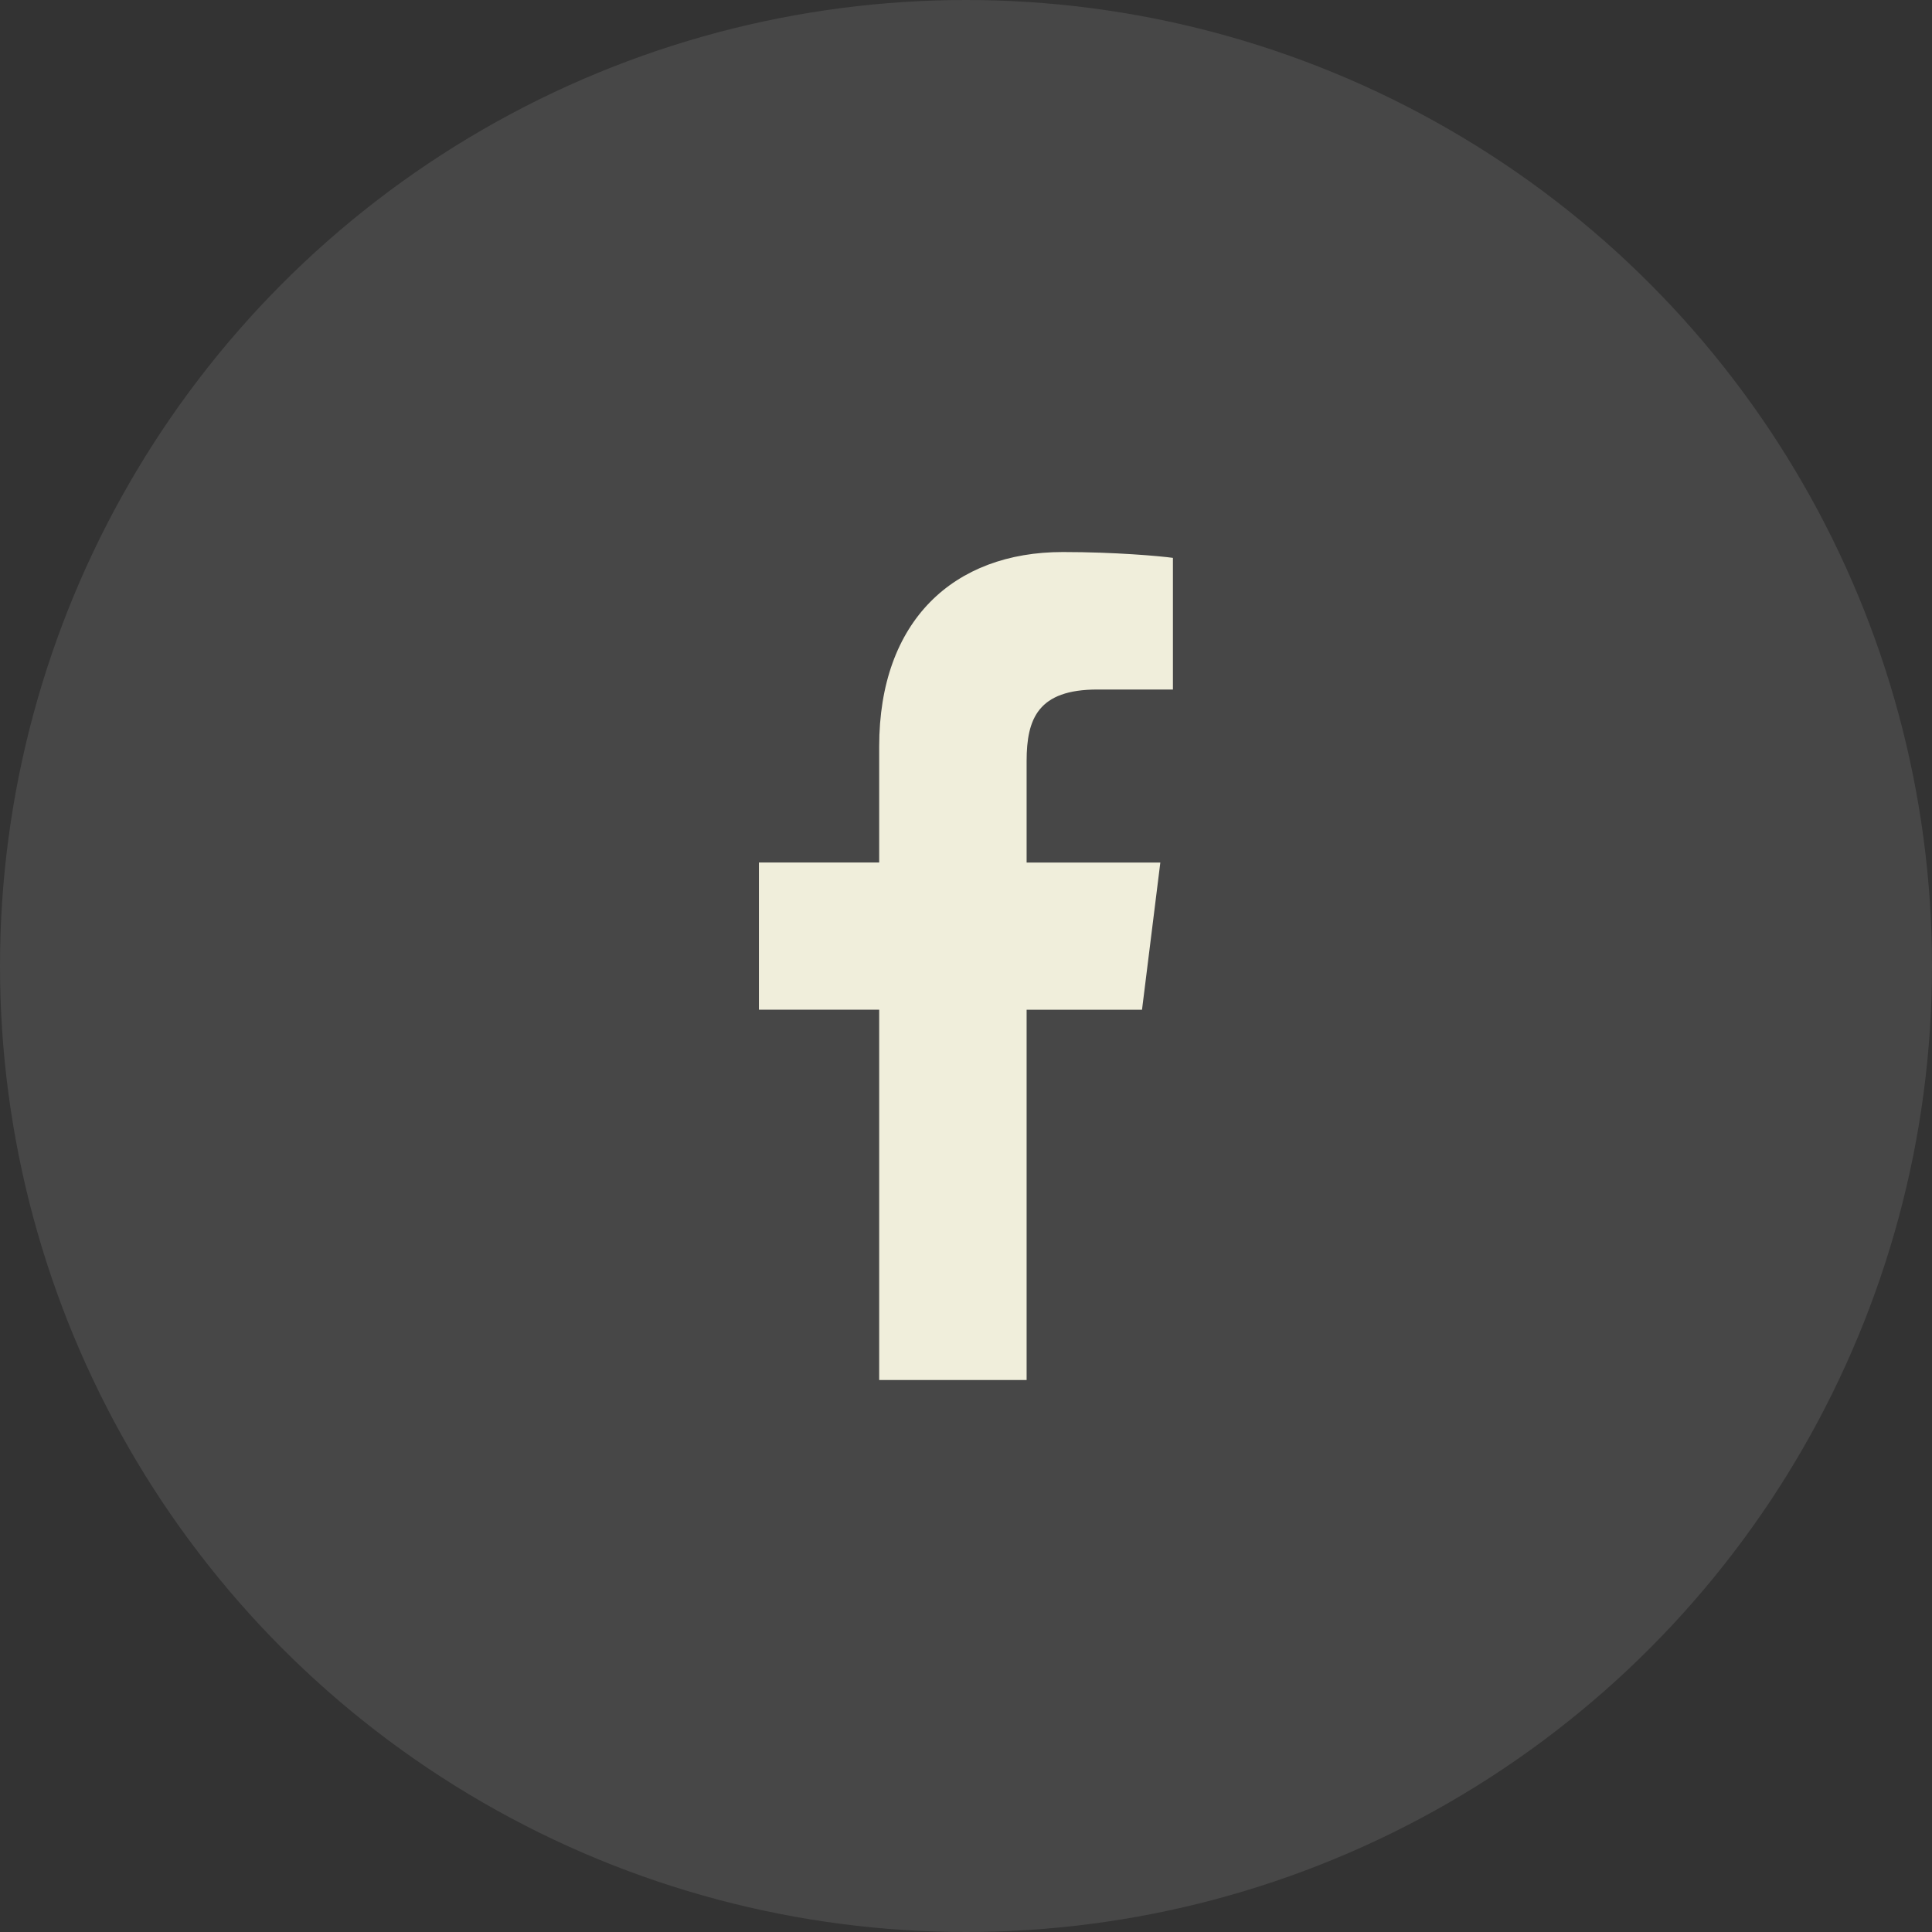
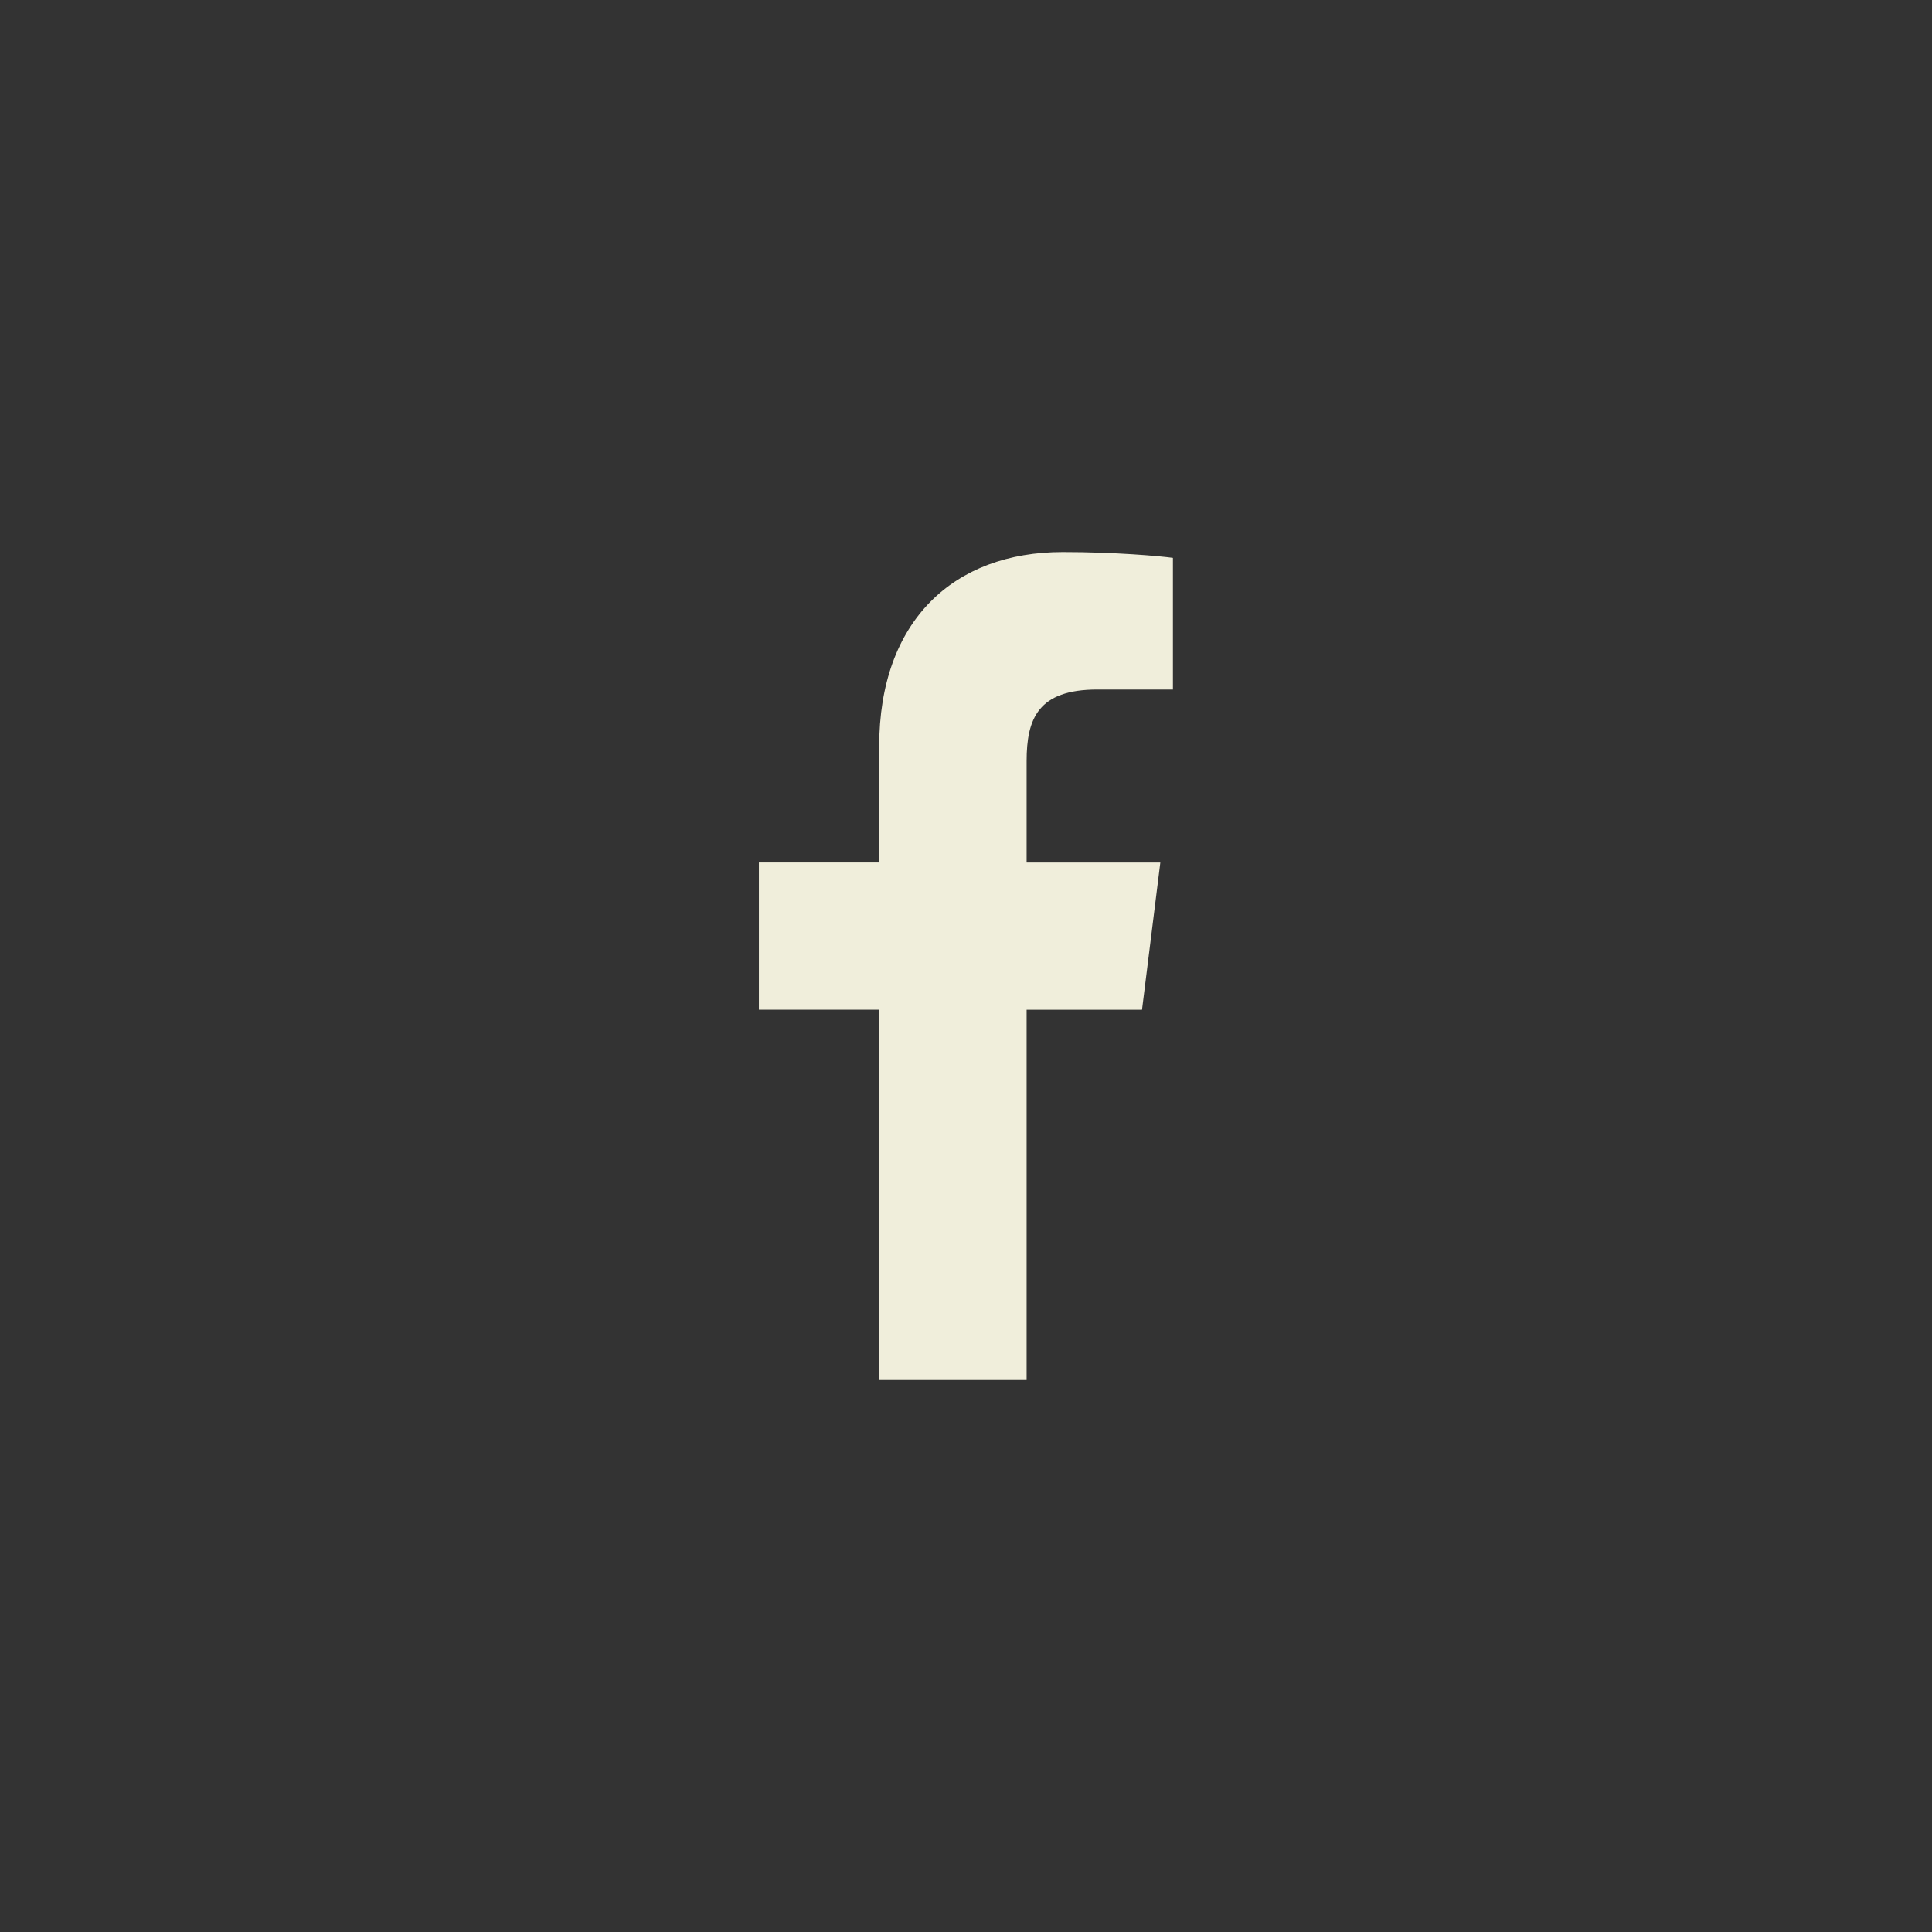
<svg xmlns="http://www.w3.org/2000/svg" width="48" height="48" viewBox="0 0 48 48" fill="none">
  <rect x="0" y="0" width="48" height="48" fill="#333333" stroke="none" />
-   <circle cx="24" cy="24" r="24" fill="white" fill-opacity="0.1" />
  <path d="M27.263 17.131H29.141V13.86C28.817 13.815 27.703 13.715 26.405 13.715C23.698 13.715 21.843 15.418 21.843 18.548V21.429H18.855V25.086H21.843V34.286H25.506V25.087H28.373L28.828 21.43H25.506V18.911C25.506 17.854 25.791 17.131 27.263 17.131Z" fill="#F0EEDB" />
</svg>